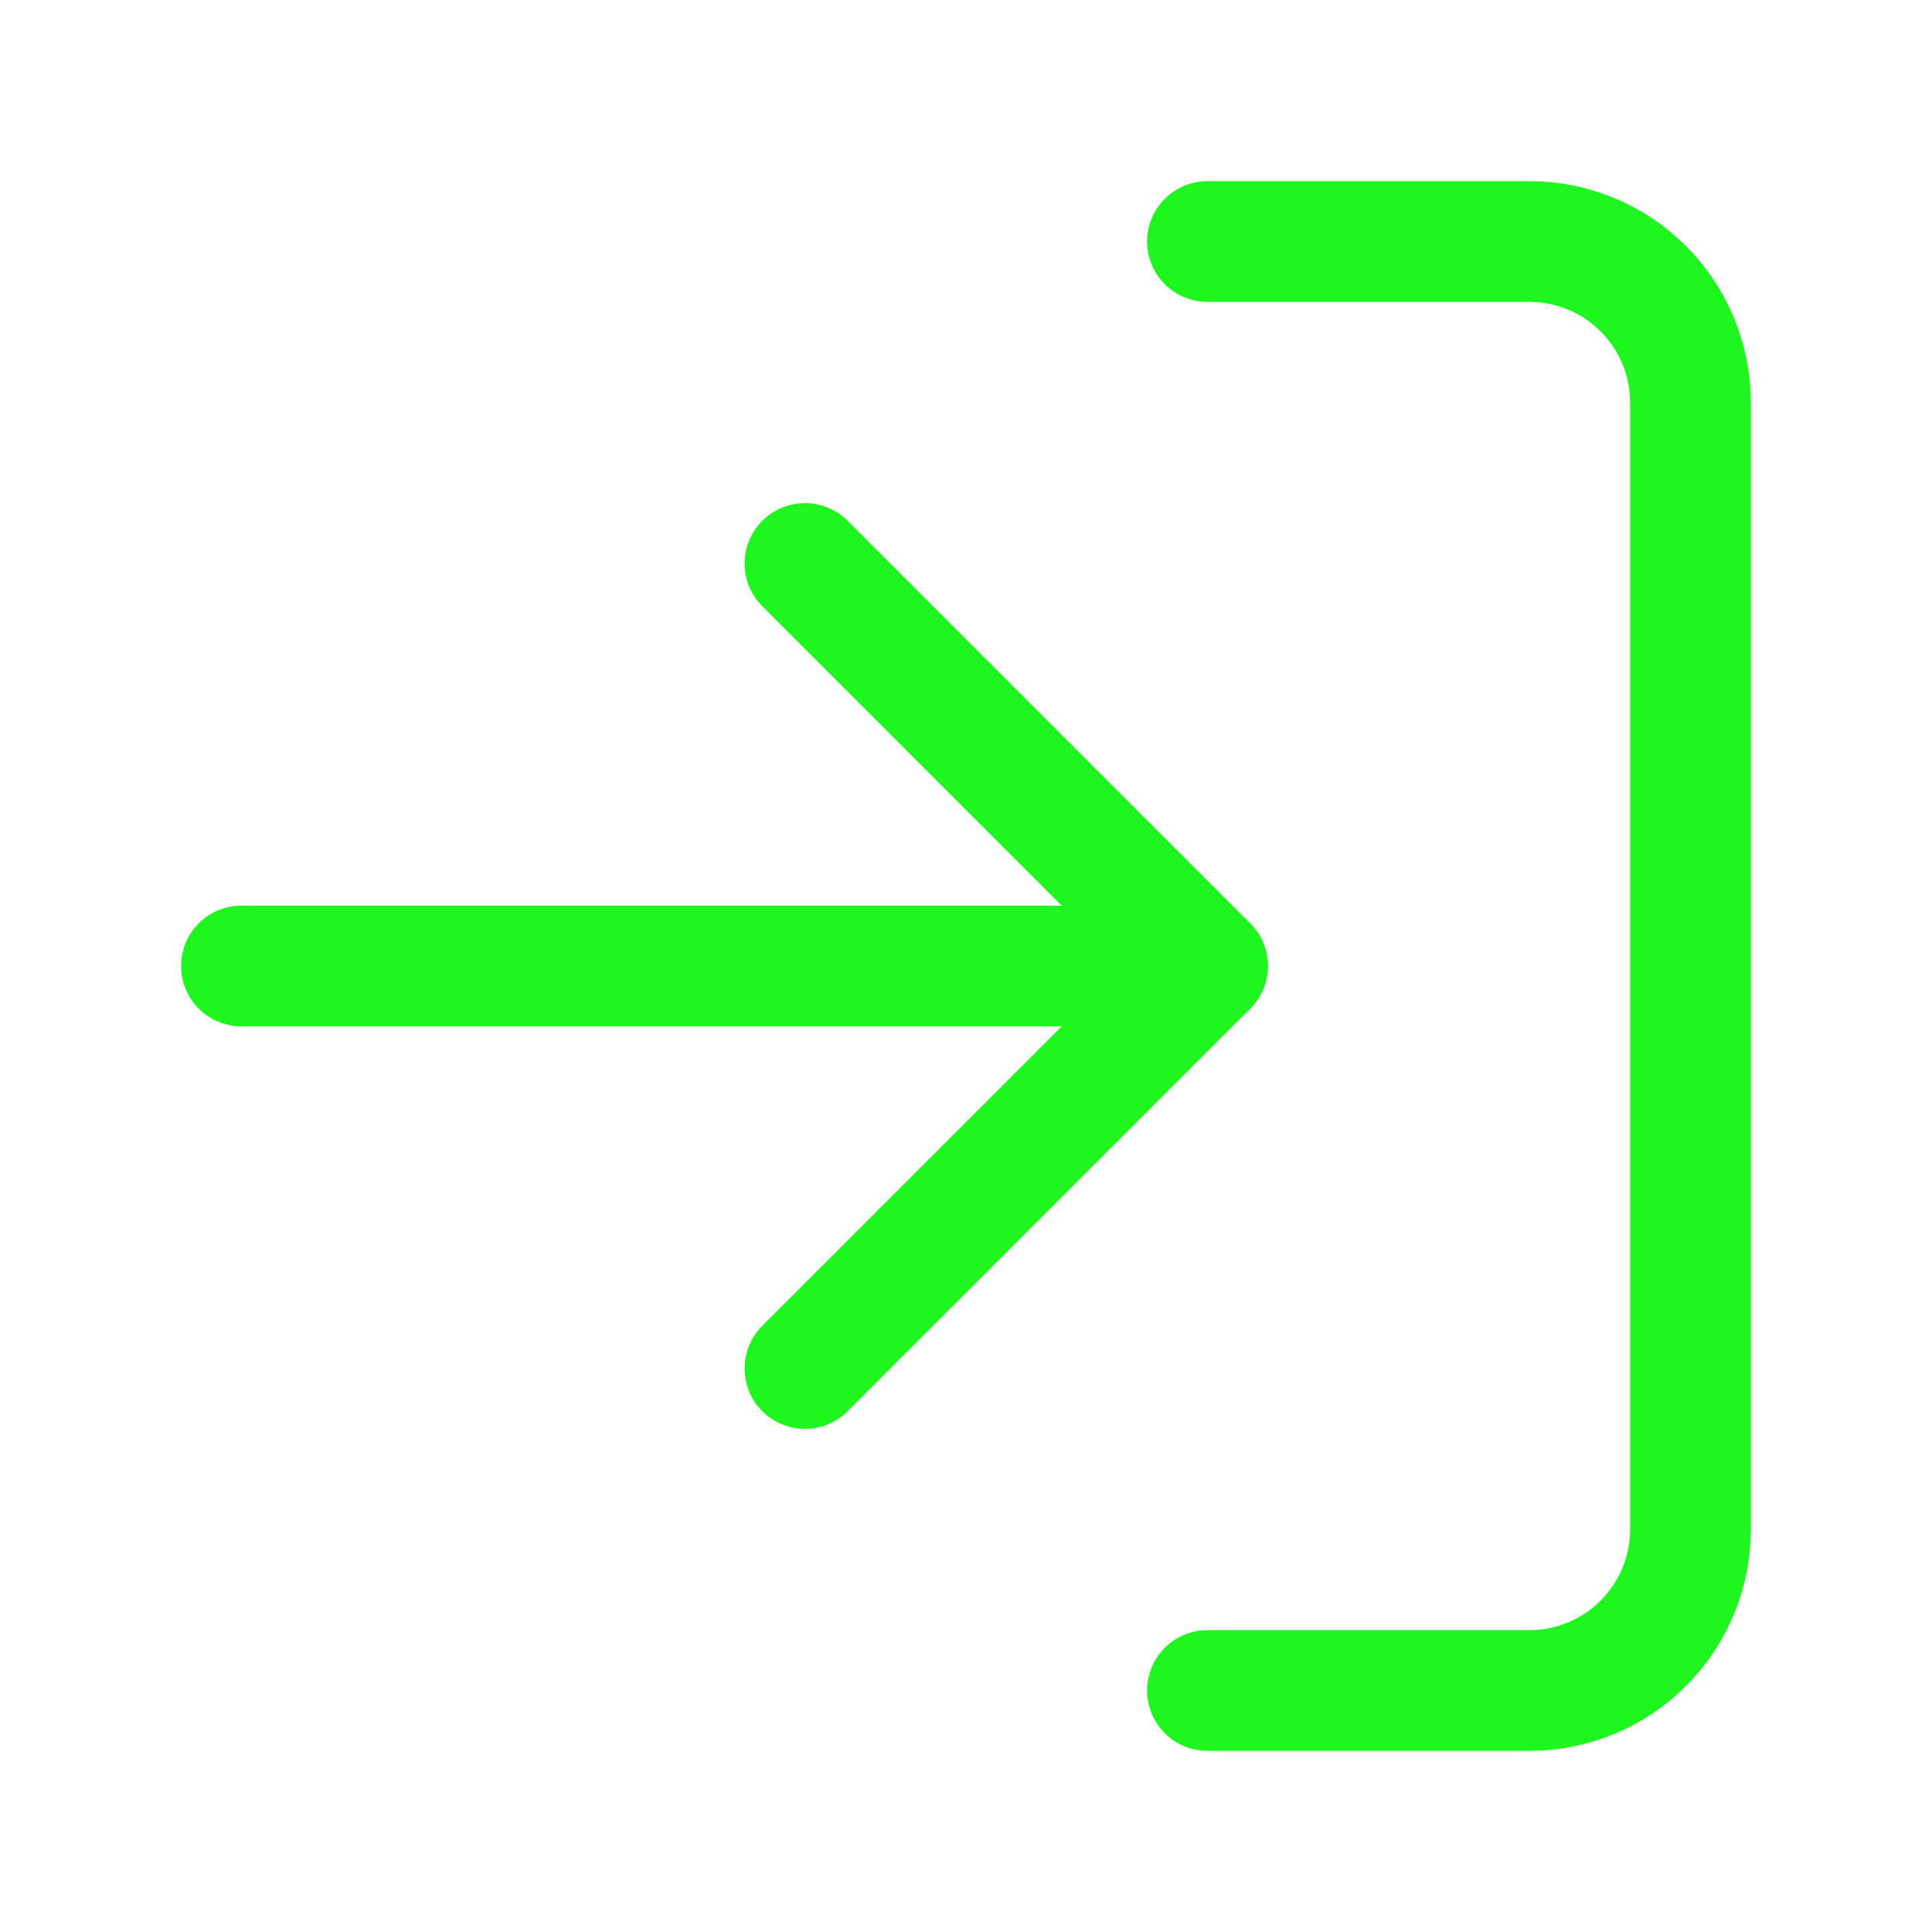
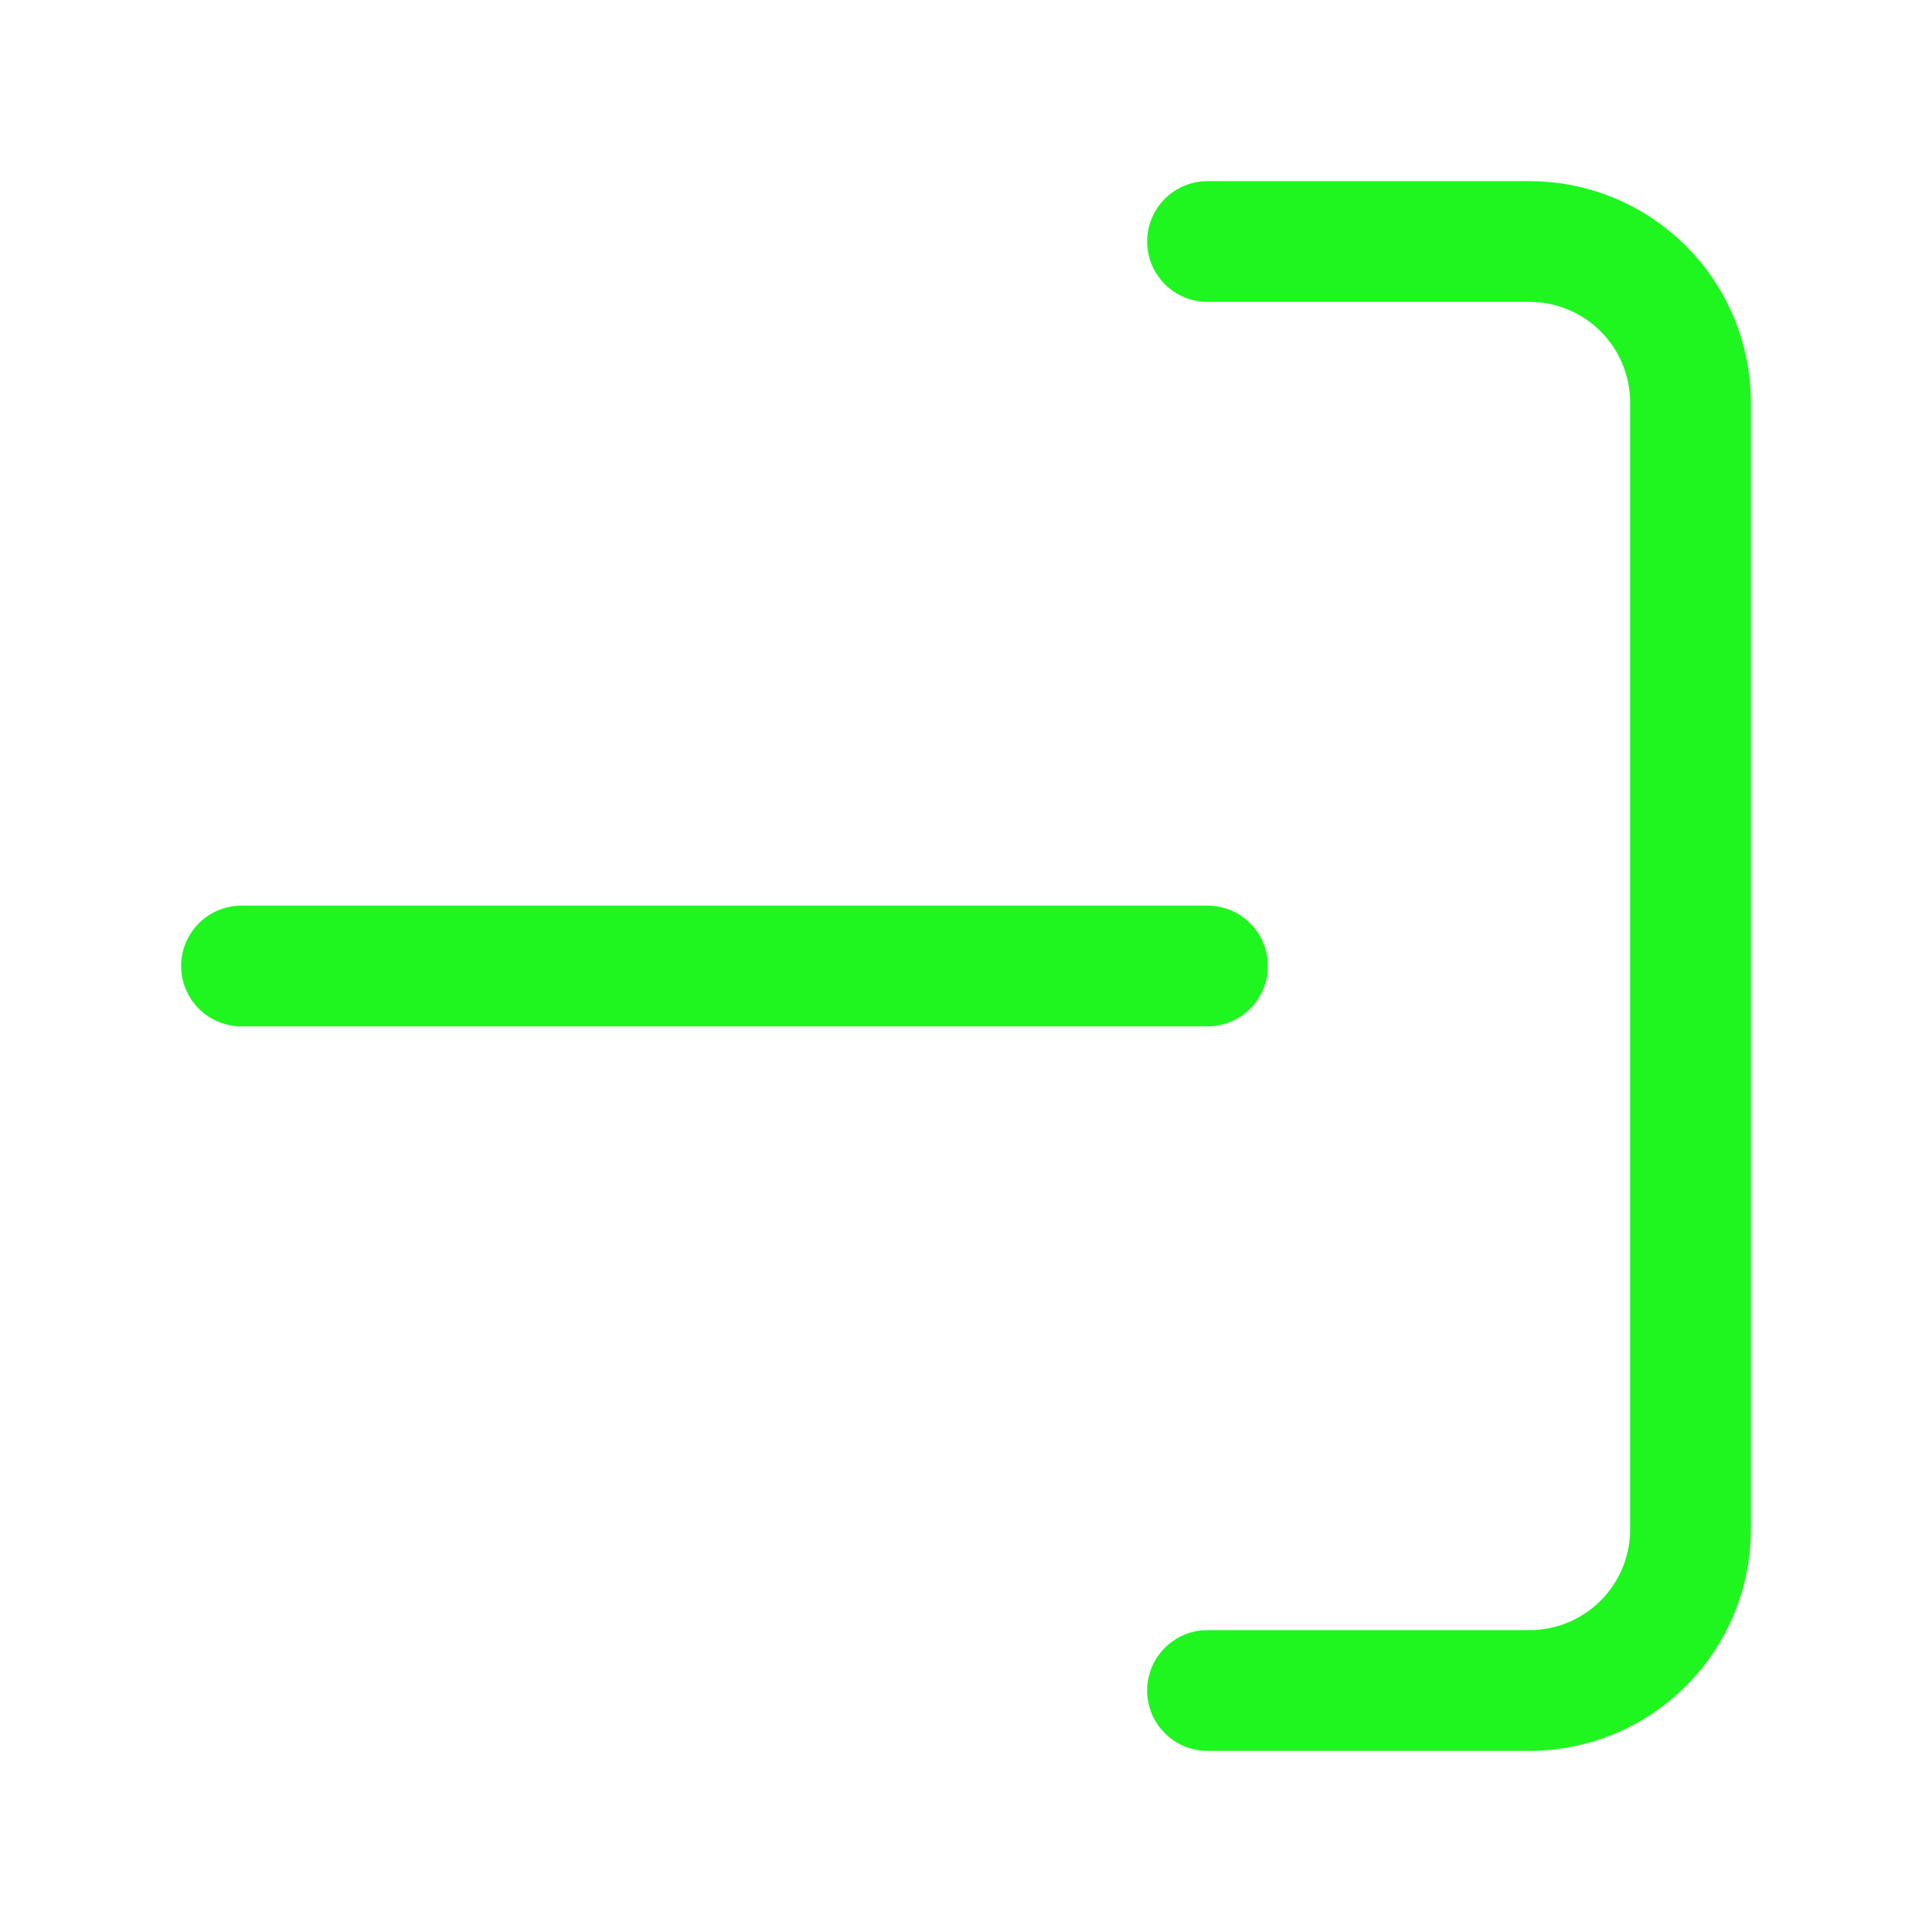
<svg xmlns="http://www.w3.org/2000/svg" width="24" height="24" viewBox="0 0 24 24" fill="none">
  <path d="M15 3H19C19.53 3 20.039 3.211 20.414 3.586C20.789 3.961 21 4.47 21 5V19C21 19.53 20.789 20.039 20.414 20.414C20.039 20.789 19.53 21 19 21H15" stroke="#1FF61F" stroke-width="1.5" stroke-linecap="round" stroke-linejoin="round" />
-   <path d="M10 17L15 12L10 7" stroke="#1FF61F" stroke-width="1.5" stroke-linecap="round" stroke-linejoin="round" />
  <path d="M15 12H3" stroke="#1FF61F" stroke-width="1.5" stroke-linecap="round" stroke-linejoin="round" />
</svg>